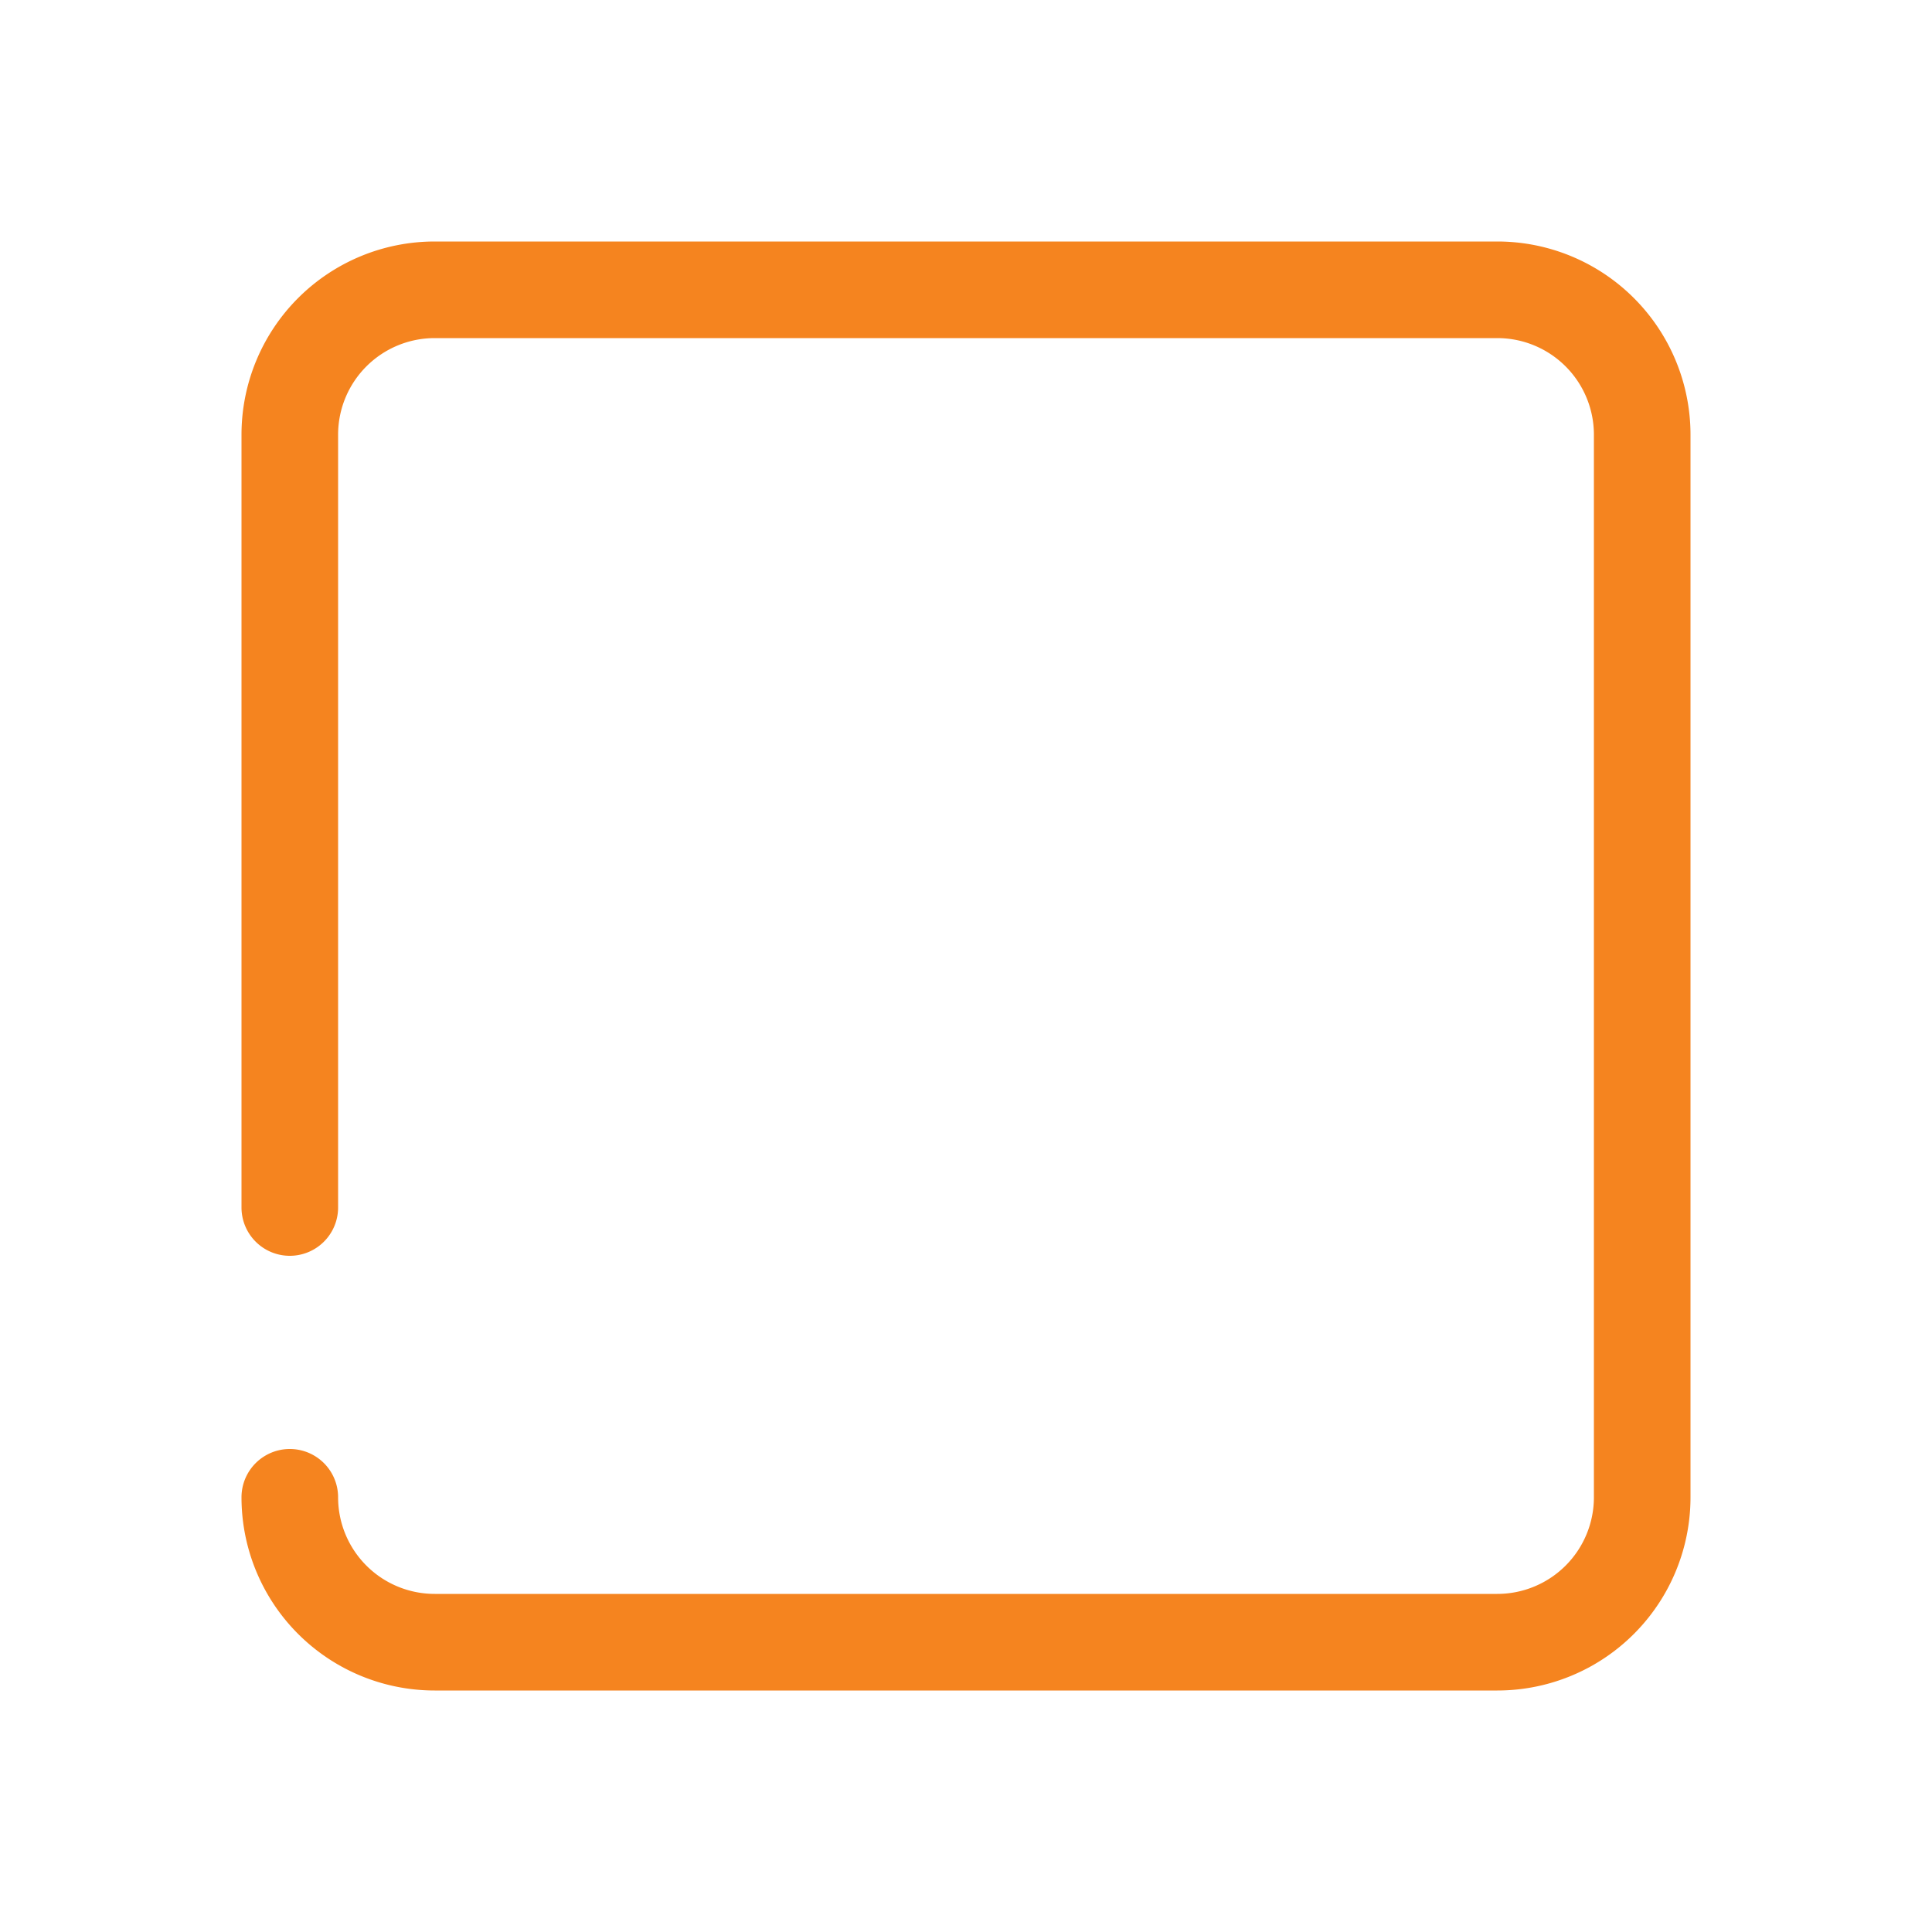
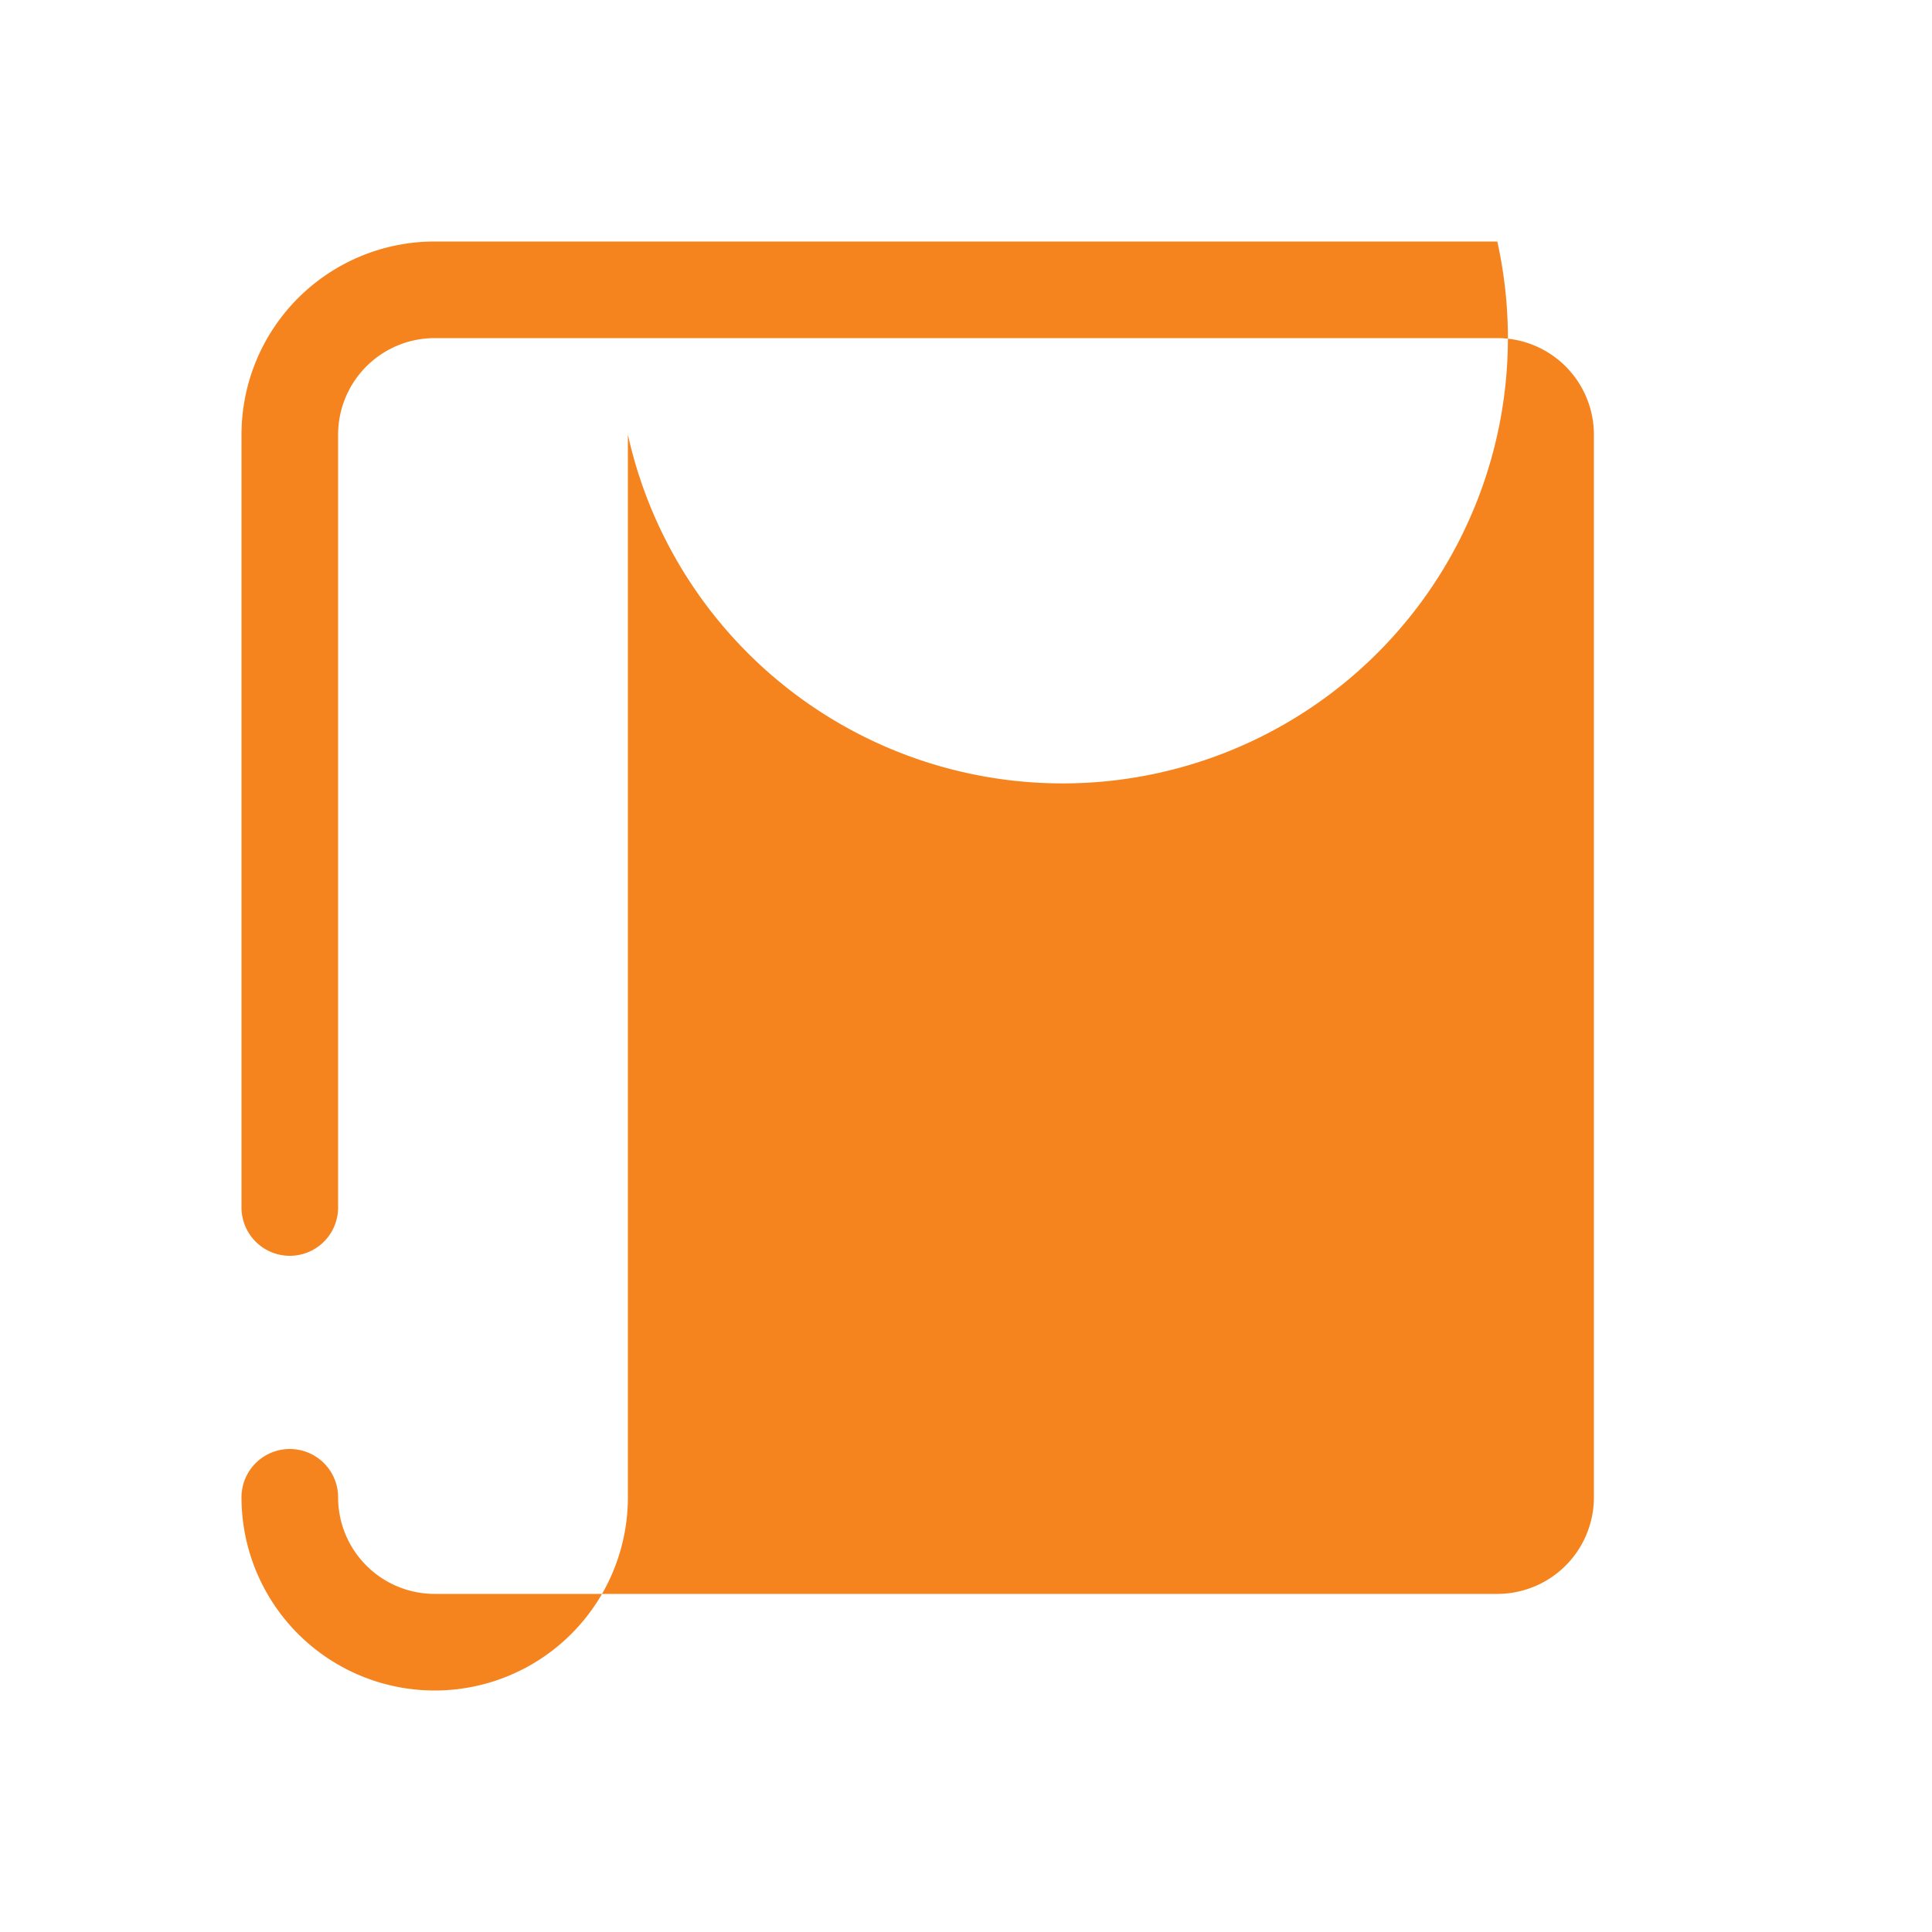
<svg xmlns="http://www.w3.org/2000/svg" id="Layer_1" data-name="Layer 1" viewBox="0 0 40 40">
  <defs>
    <style>.cls-1{fill:#f5841f;}</style>
  </defs>
-   <path class="cls-1" d="M31,5H9A4,4,0,0,0,5,9V25a1,1,0,0,0,2,0V9A2,2,0,0,1,9,7H31a2,2,0,0,1,2,2V31a2,2,0,0,1-2,2H9a2,2,0,0,1-2-2,1,1,0,0,0-2,0,4,4,0,0,0,4,4H31a4,4,0,0,0,4-4V9A4,4,0,0,0,31,5Z" />
+   <path class="cls-1" d="M31,5H9A4,4,0,0,0,5,9V25a1,1,0,0,0,2,0V9A2,2,0,0,1,9,7H31a2,2,0,0,1,2,2V31a2,2,0,0,1-2,2H9a2,2,0,0,1-2-2,1,1,0,0,0-2,0,4,4,0,0,0,4,4a4,4,0,0,0,4-4V9A4,4,0,0,0,31,5Z" />
</svg>